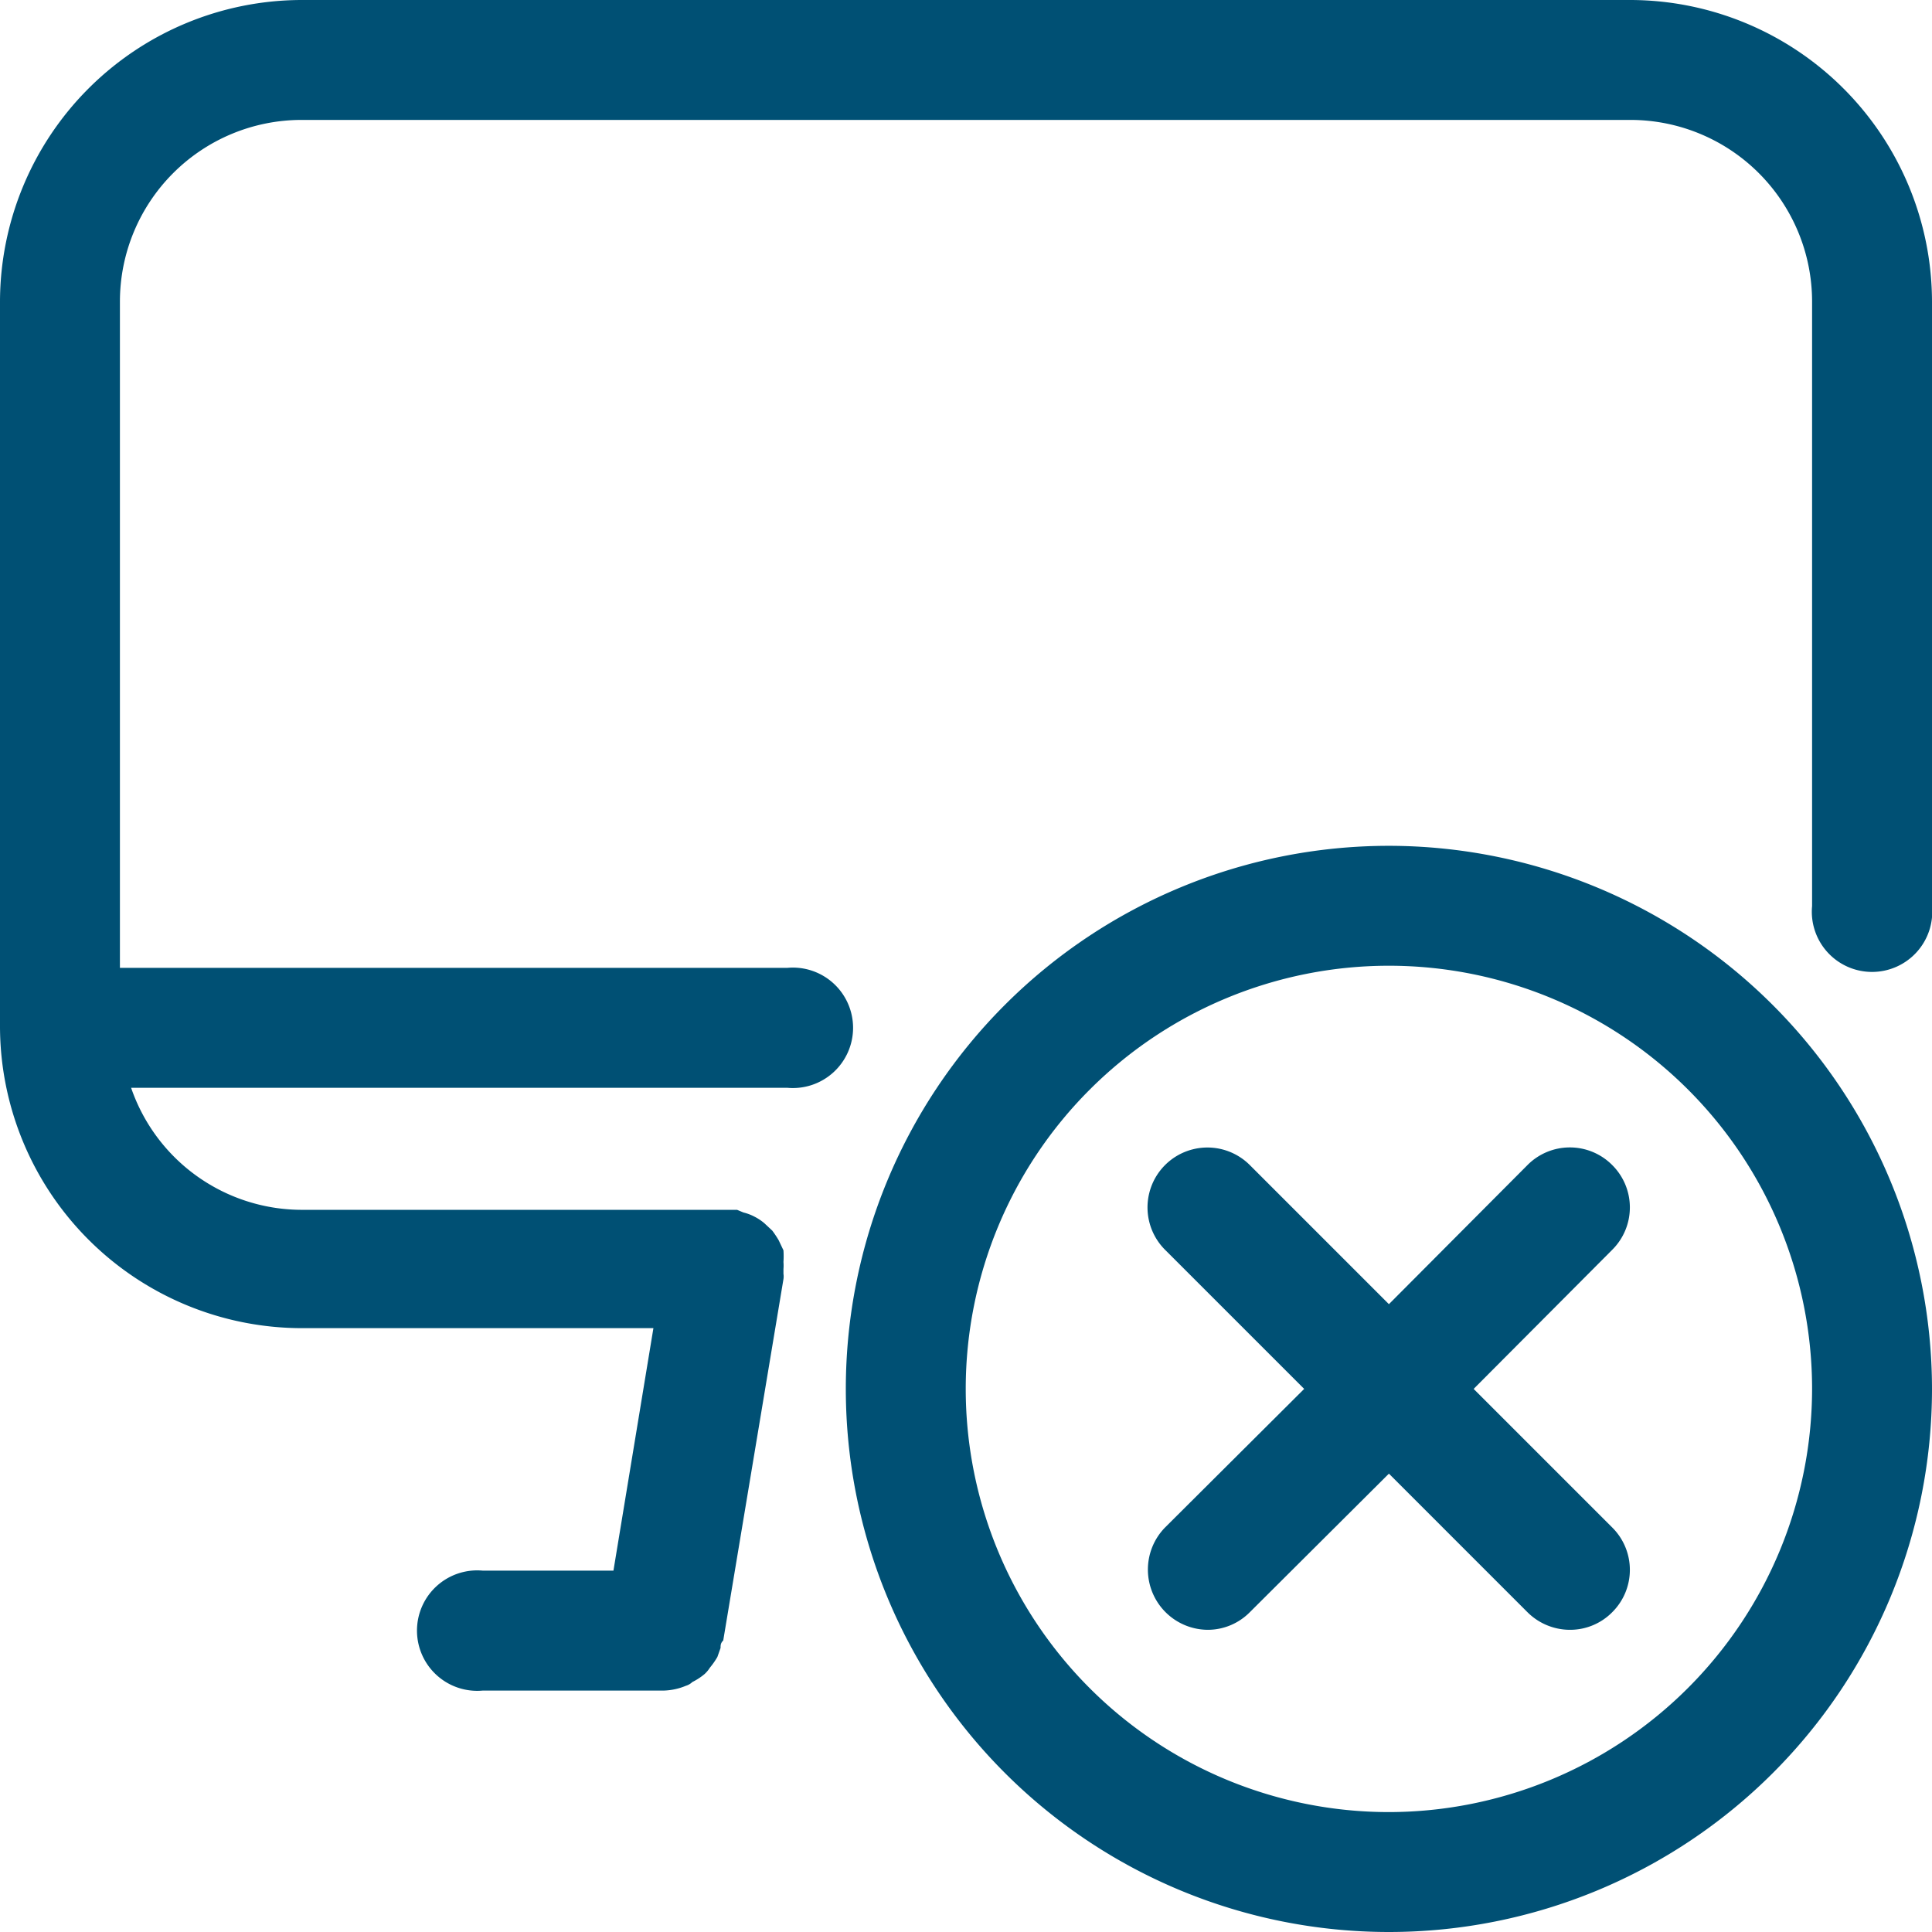
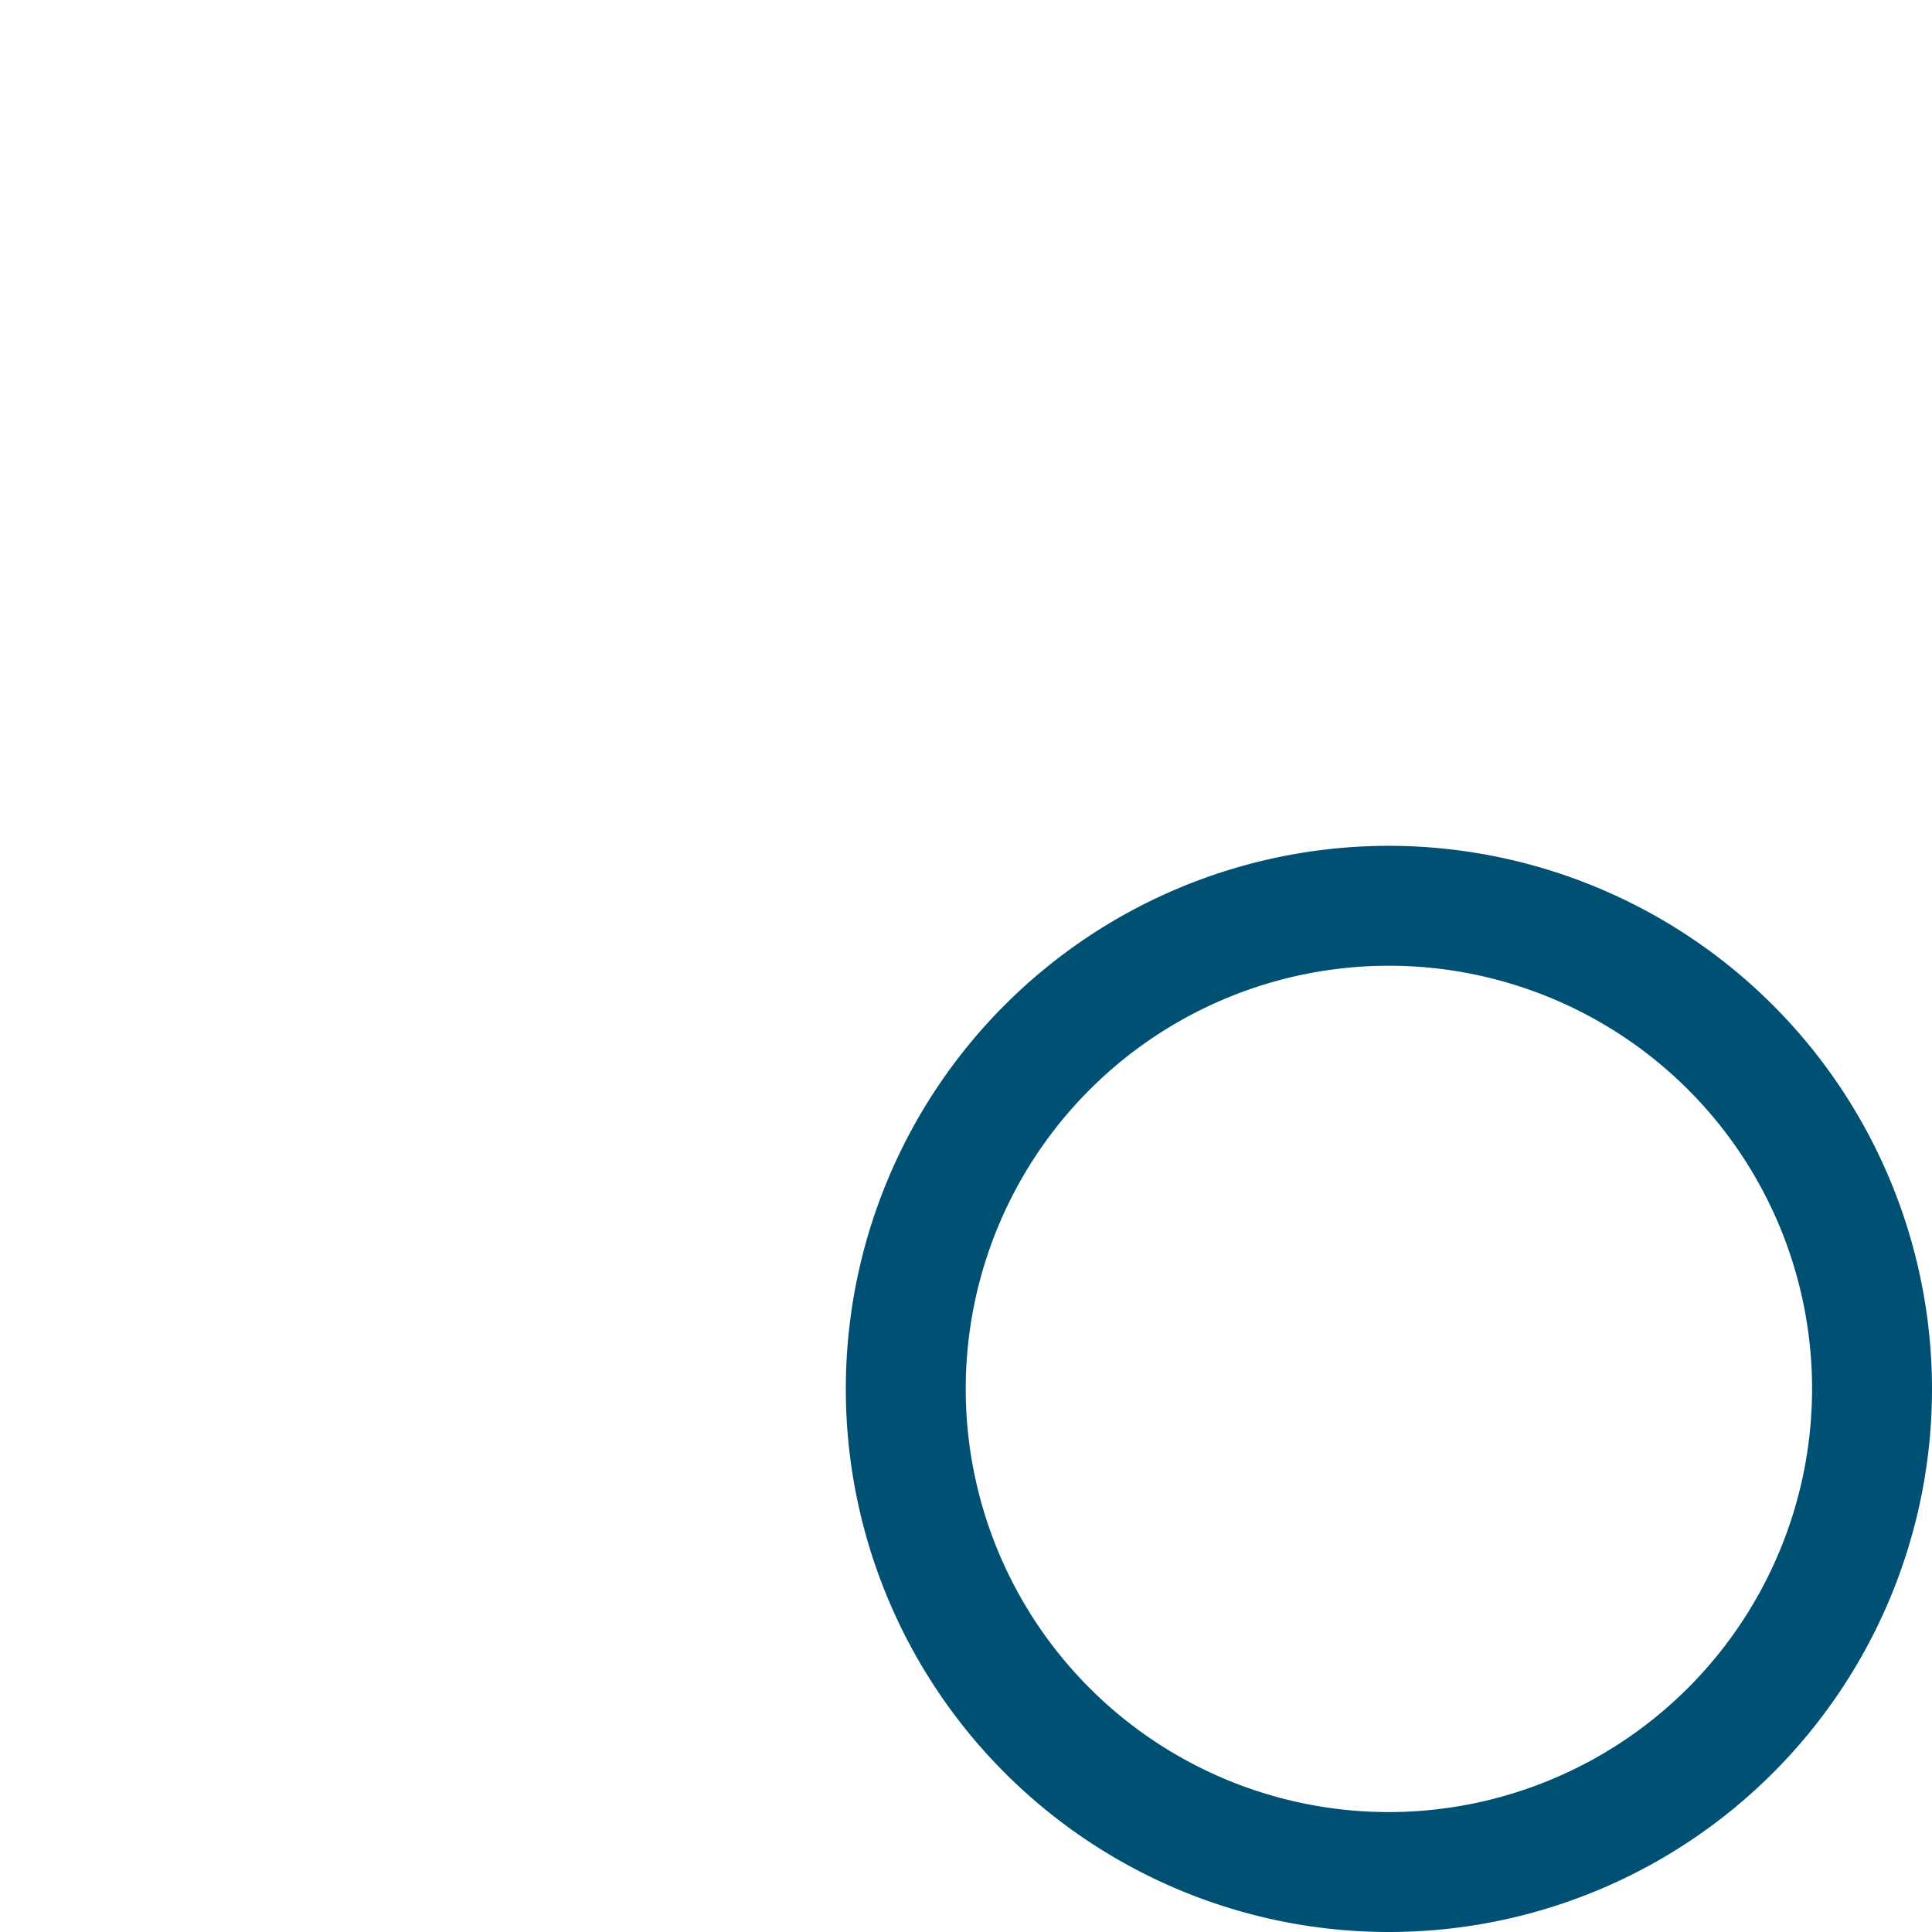
<svg xmlns="http://www.w3.org/2000/svg" width="36.25" height="36.25" viewBox="0 0 36.25 36.25">
  <title>Recurso 14</title>
-   <rect x="0.13" y="0.12" width="36" height="36" style="fill:none" />
-   <path d="M30.59,0H5.66A5.67,5.67,0,0,0,0,5.66v13.6a5.67,5.67,0,0,0,5.66,5.66h6.6l-.75,4.55H9.06a1.13,1.13,0,1,0,0,2.25h3.4a1.16,1.16,0,0,0,.41-.09.29.29,0,0,0,.12-.07,1.14,1.14,0,0,0,.23-.15.58.58,0,0,0,.1-.12,1.43,1.43,0,0,0,.14-.2l.06-.17c0-.05,0-.09.05-.14L14.7,24a.33.33,0,0,0,0-.1s0-.06,0-.09a.79.79,0,0,0,0-.13,1.7,1.7,0,0,0,0-.22l-.09-.19a1.88,1.88,0,0,0-.12-.18l-.15-.14a.94.94,0,0,0-.18-.12.9.9,0,0,0-.21-.08l-.12-.05h-.1l-.09,0H5.66a3.39,3.39,0,0,1-3.2-2.29H14.77a1.13,1.13,0,1,0,0-2.25H2.25V5.66A3.41,3.41,0,0,1,5.66,2.25H30.59A3.41,3.41,0,0,1,34,5.66V17a1.13,1.13,0,1,0,2.25,0V5.66A5.67,5.67,0,0,0,30.59,0Z" style="fill:#005074" />
  <path d="M26.06,15.87A10.19,10.19,0,1,0,36.25,26.06,10.2,10.2,0,0,0,26.06,15.87Zm0,18.13A7.94,7.94,0,1,1,34,26.06,7.95,7.95,0,0,1,26.06,34Z" style="fill:#005074" />
-   <path d="M30.25,21.86a1.12,1.12,0,0,0-1.59,0l-2.6,2.61-2.61-2.61a1.12,1.12,0,0,0-1.59,1.59l2.61,2.61-2.61,2.6a1.13,1.13,0,0,0,.8,1.92,1.11,1.11,0,0,0,.79-.33l2.61-2.6,2.6,2.6a1.13,1.13,0,0,0,.8.33,1.11,1.11,0,0,0,.79-.33,1.12,1.12,0,0,0,0-1.59l-2.6-2.6,2.6-2.61A1.12,1.12,0,0,0,30.25,21.86Z" style="fill:#005074" />
</svg>